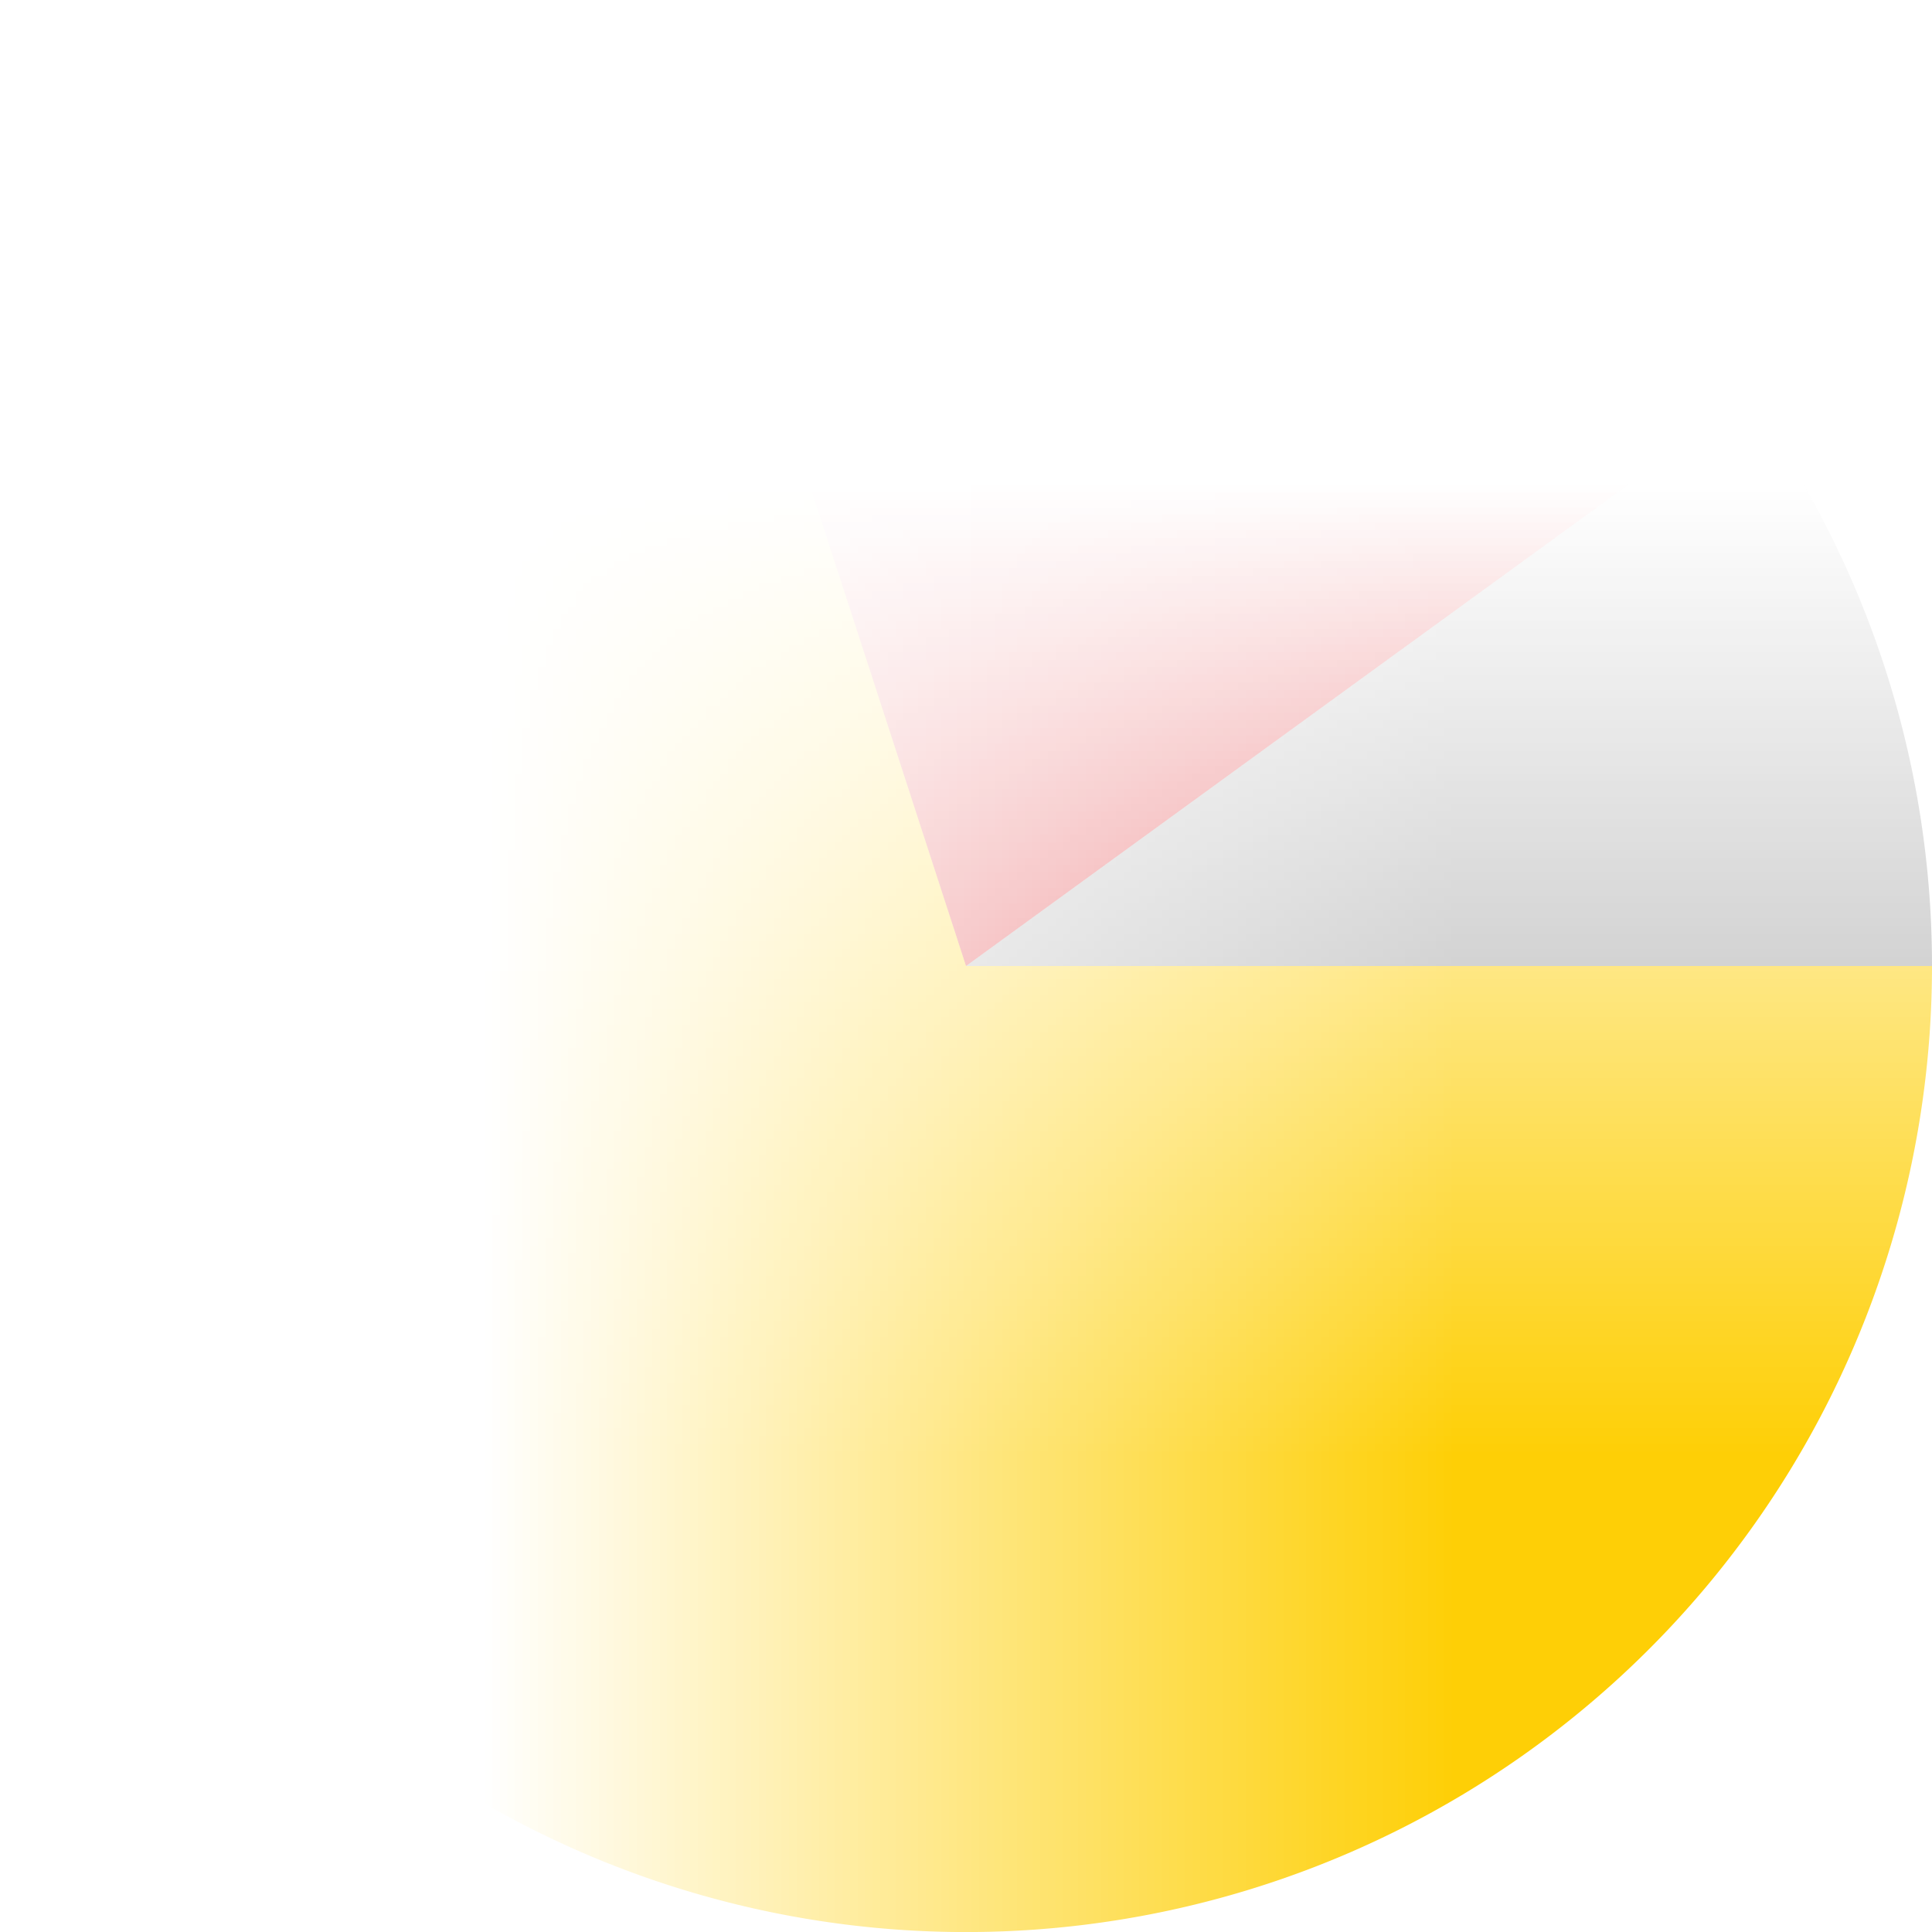
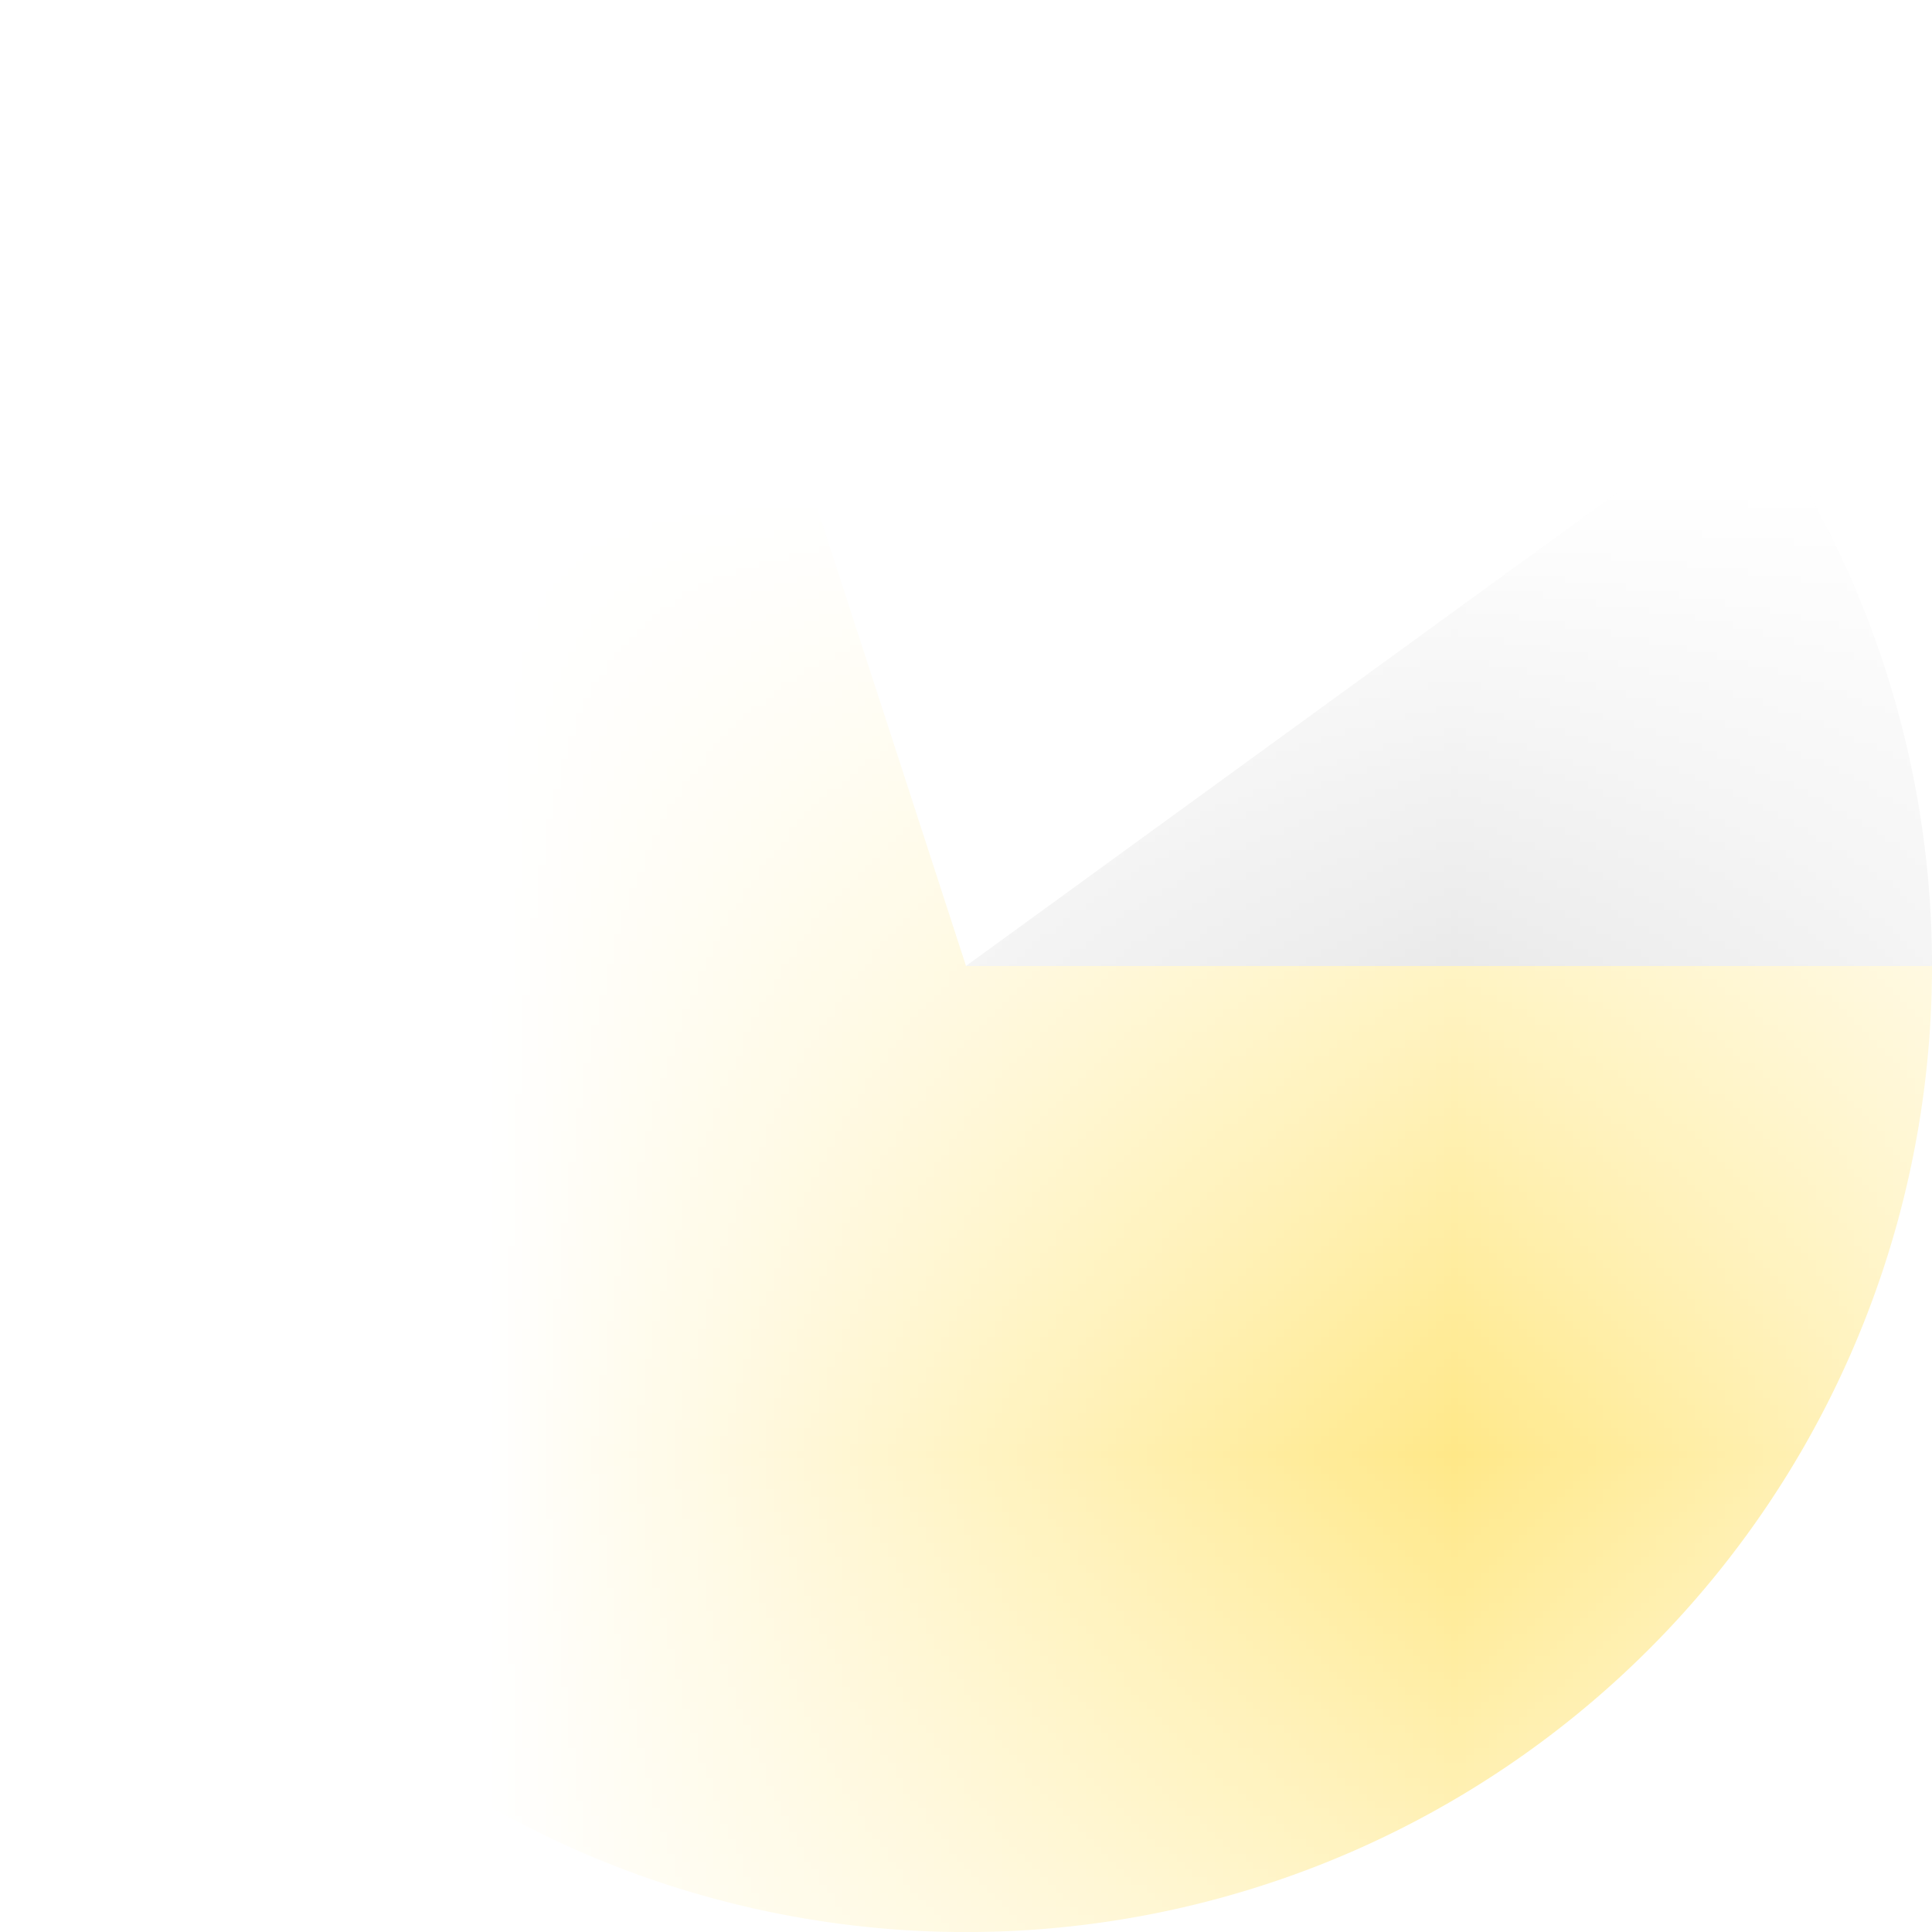
<svg xmlns="http://www.w3.org/2000/svg" version="1.1" viewBox="-1 -1 2 2" style="transform: rotate(-90deg);">
  <mask id="circleMask">
-     <rect fill="white" x="-2" y="-2" width="4" height="4" />
    <circle fill="black" cx="0" cy="0" r="0.8" />
  </mask>
  <path d="M 0.809 -0.588 A 1 1 0 0 1 1 -0 L 0 0Z" mask="url(#circleMask)" fill="#A6A6A6" />
-   <path d="M -0.309 -0.951 A 1 1 0 0 1 0.809 -0.588 L 0 0Z" mask="url(#circleMask)" fill="#DD1D21" />
  <path d="M 1 0 A 1 1 0 1 1 -0.309 -0.951 L 0 0Z" mask="url(#circleMask)" fill="#FECF06" />
</svg>